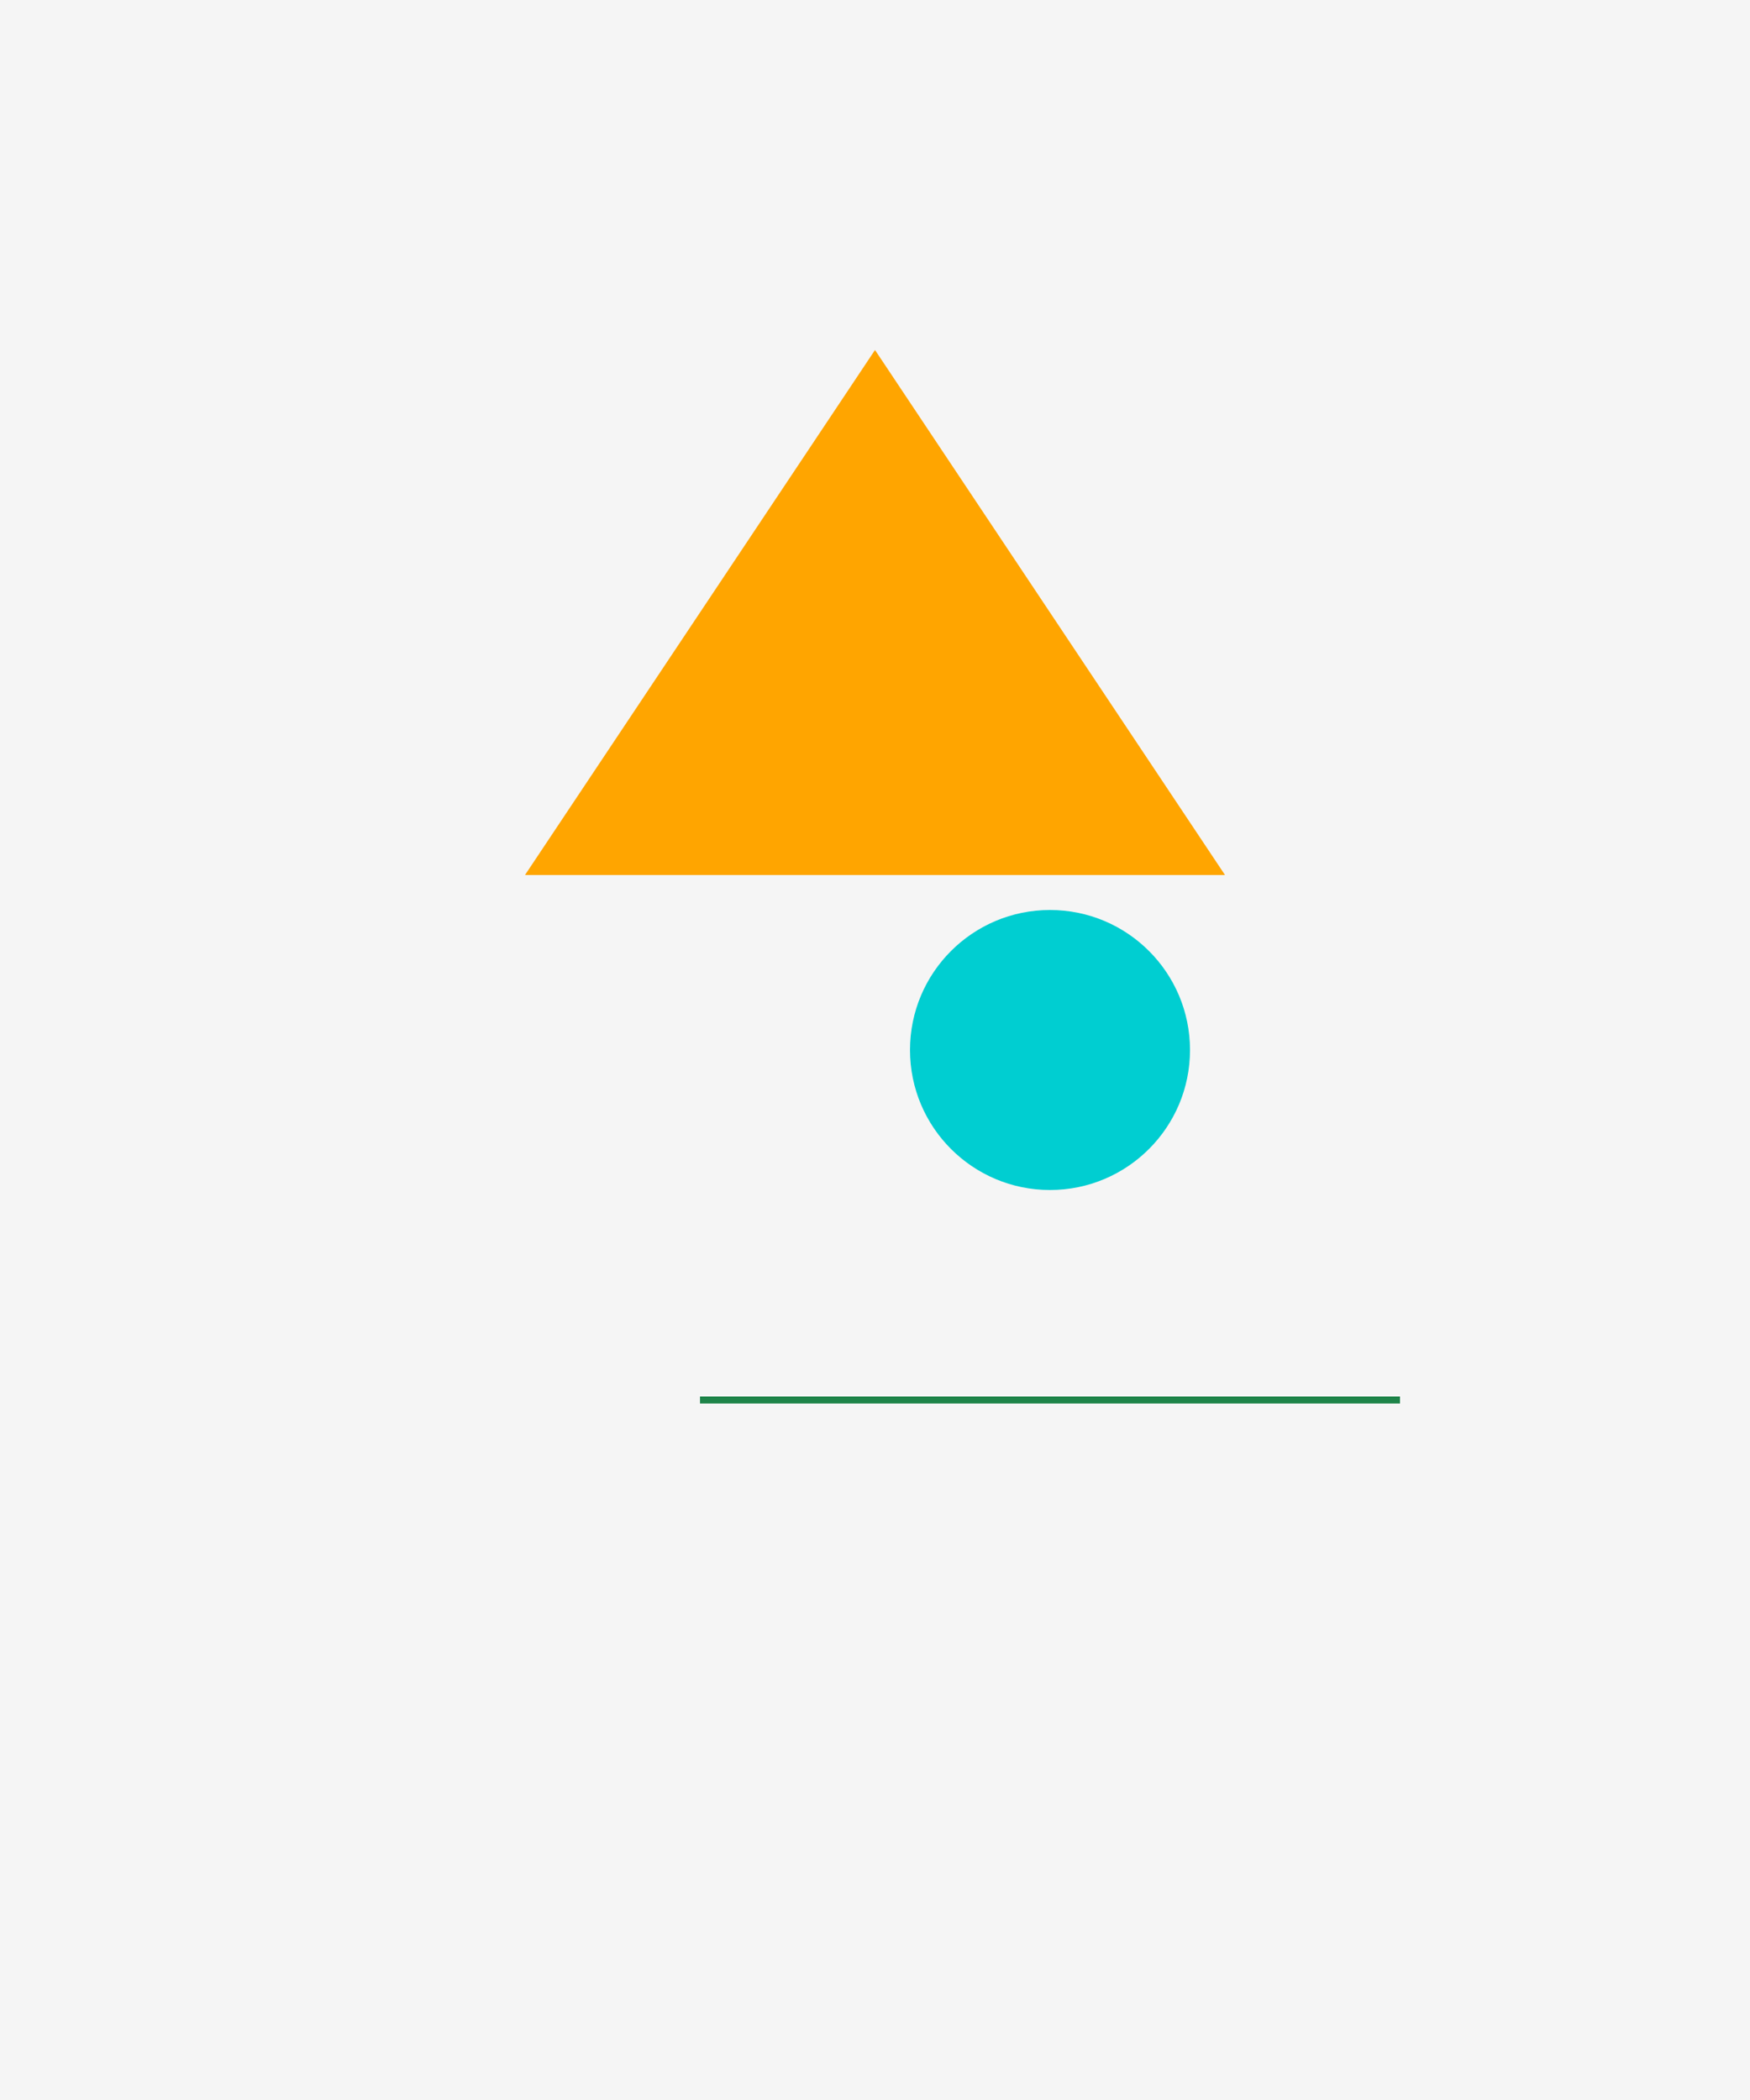
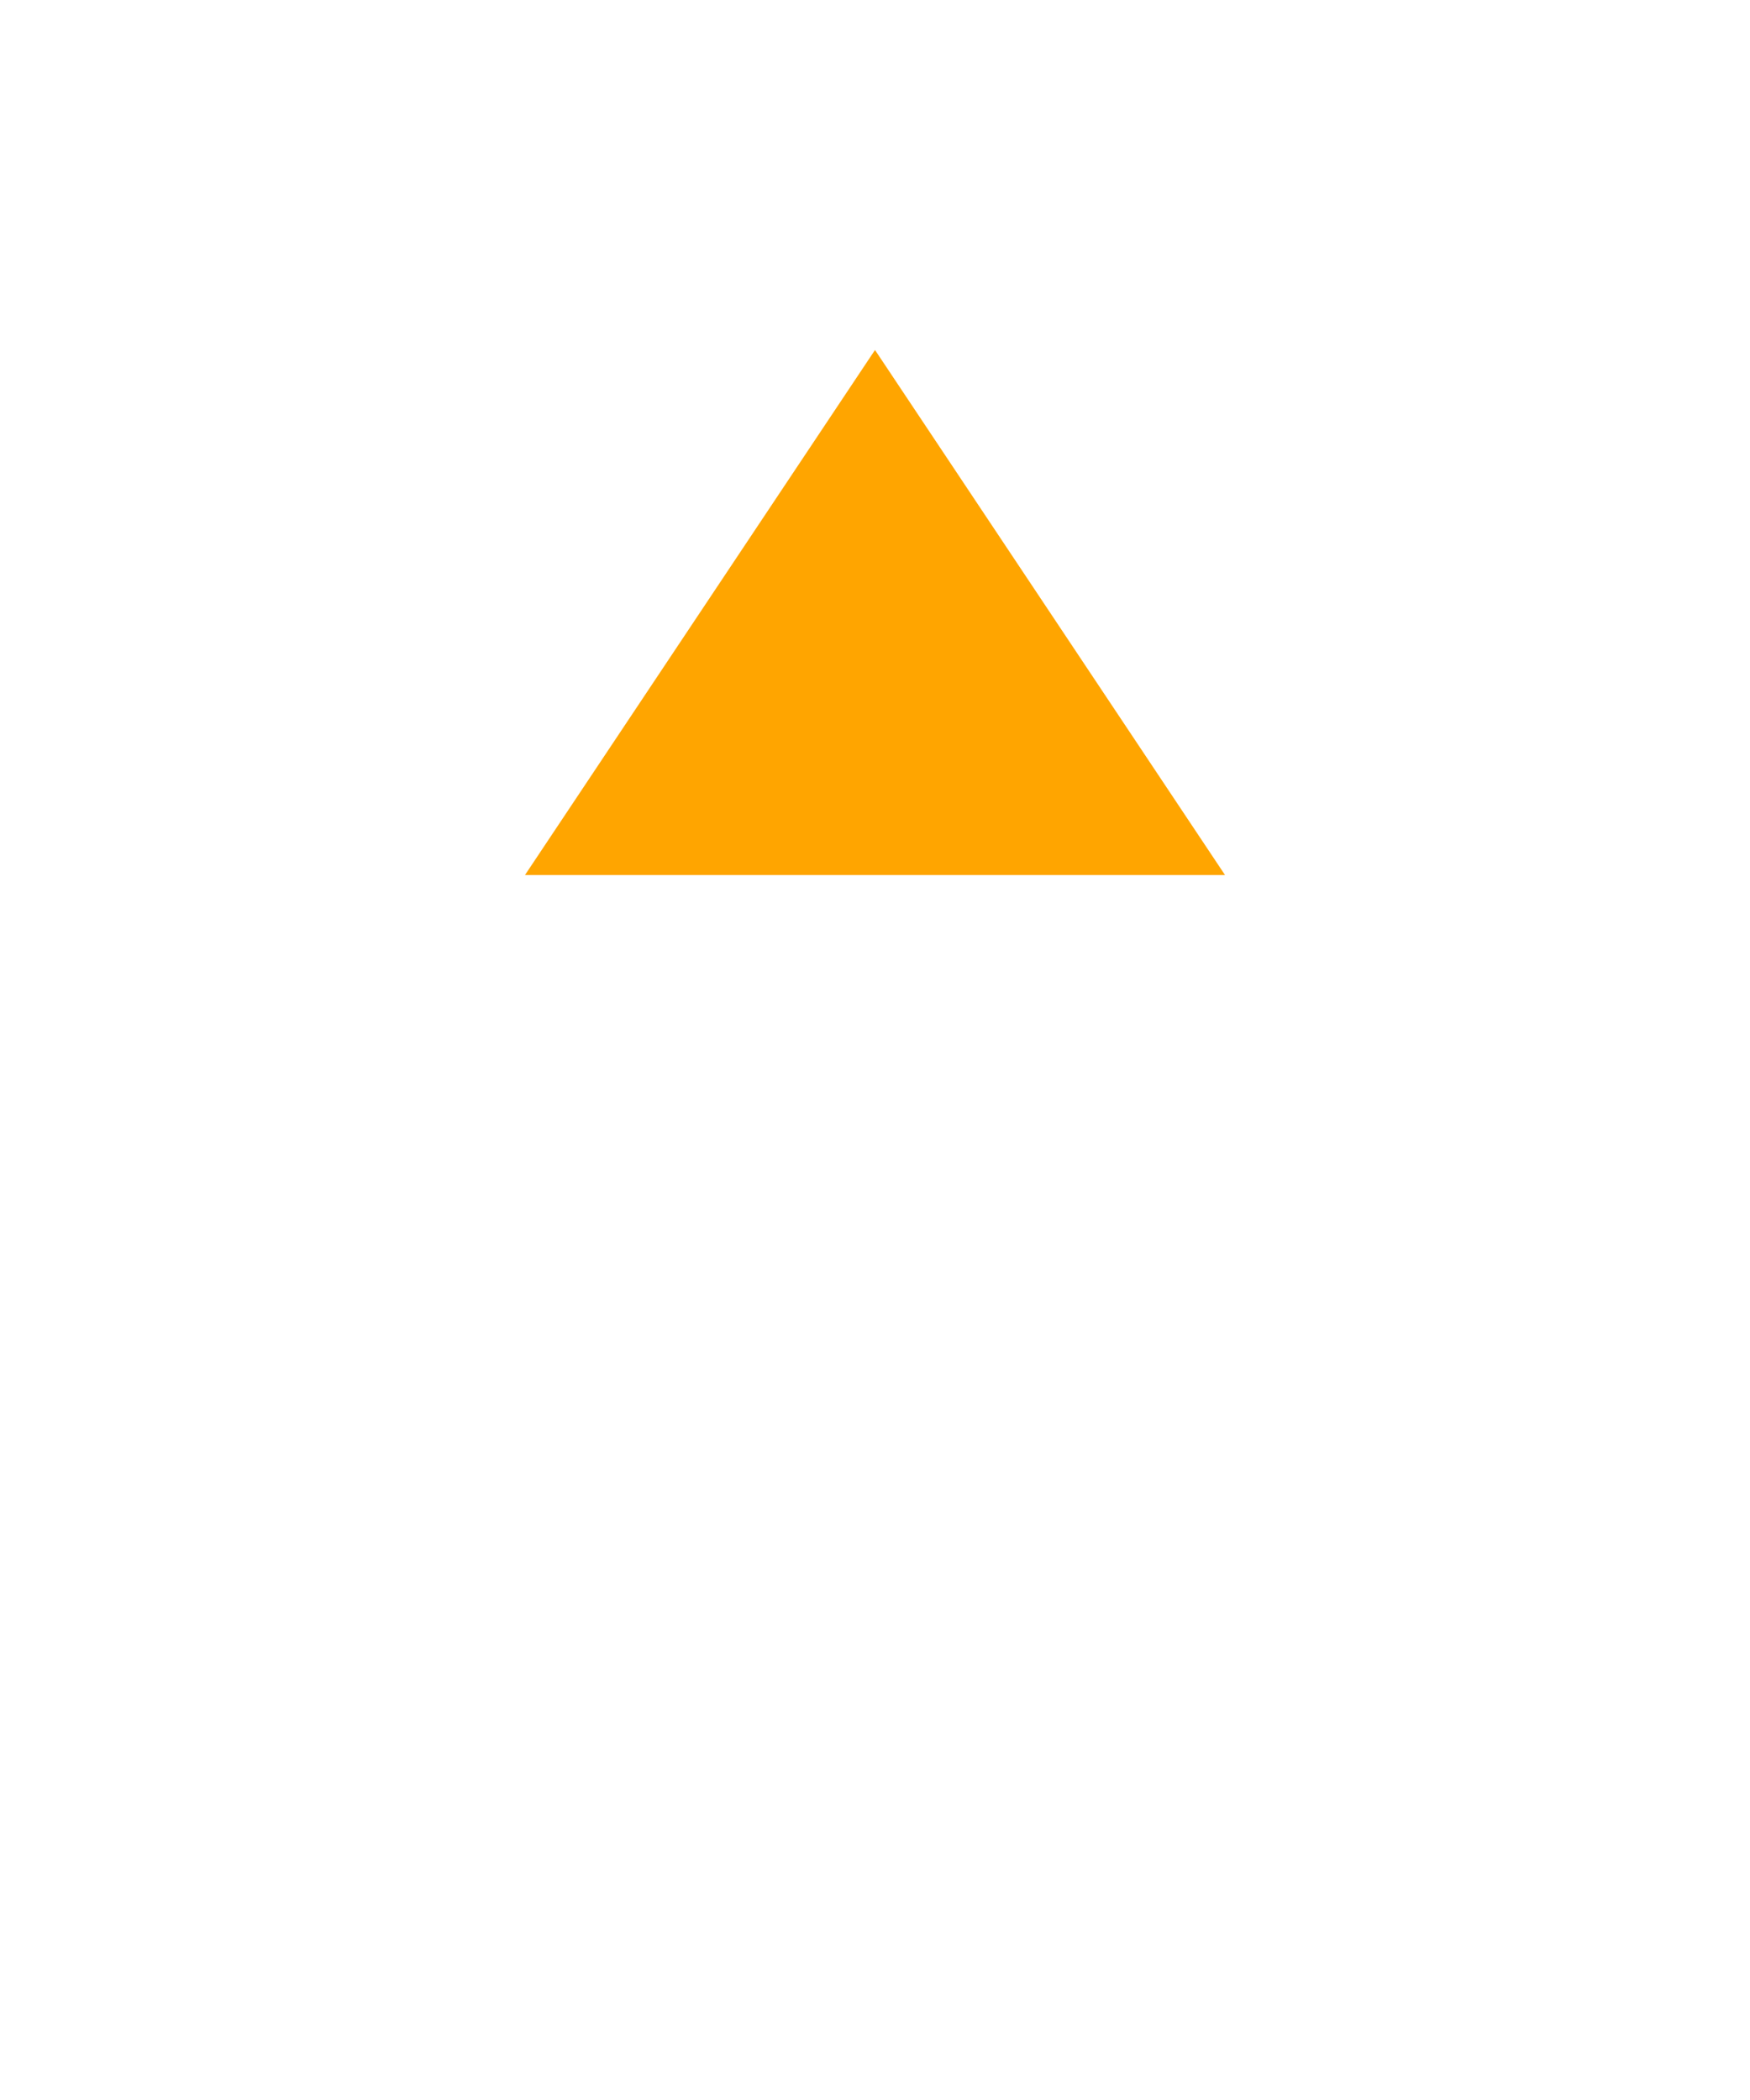
<svg xmlns="http://www.w3.org/2000/svg" width="500" height="600" viewBox="0 0 500 600">
-   <rect x="0" y="0" width="100%" height="100%" fill="#F5F5F5" />
  <polygon points="250 100, 350 250, 150 250" fill="#FFA500" />
-   <circle cx="300" cy="300" r="40" fill="#00CED1" />
-   <line x1="200" y1="400" x2="400" y2="400" stroke="#1E8449" stroke-width="2" />
</svg>